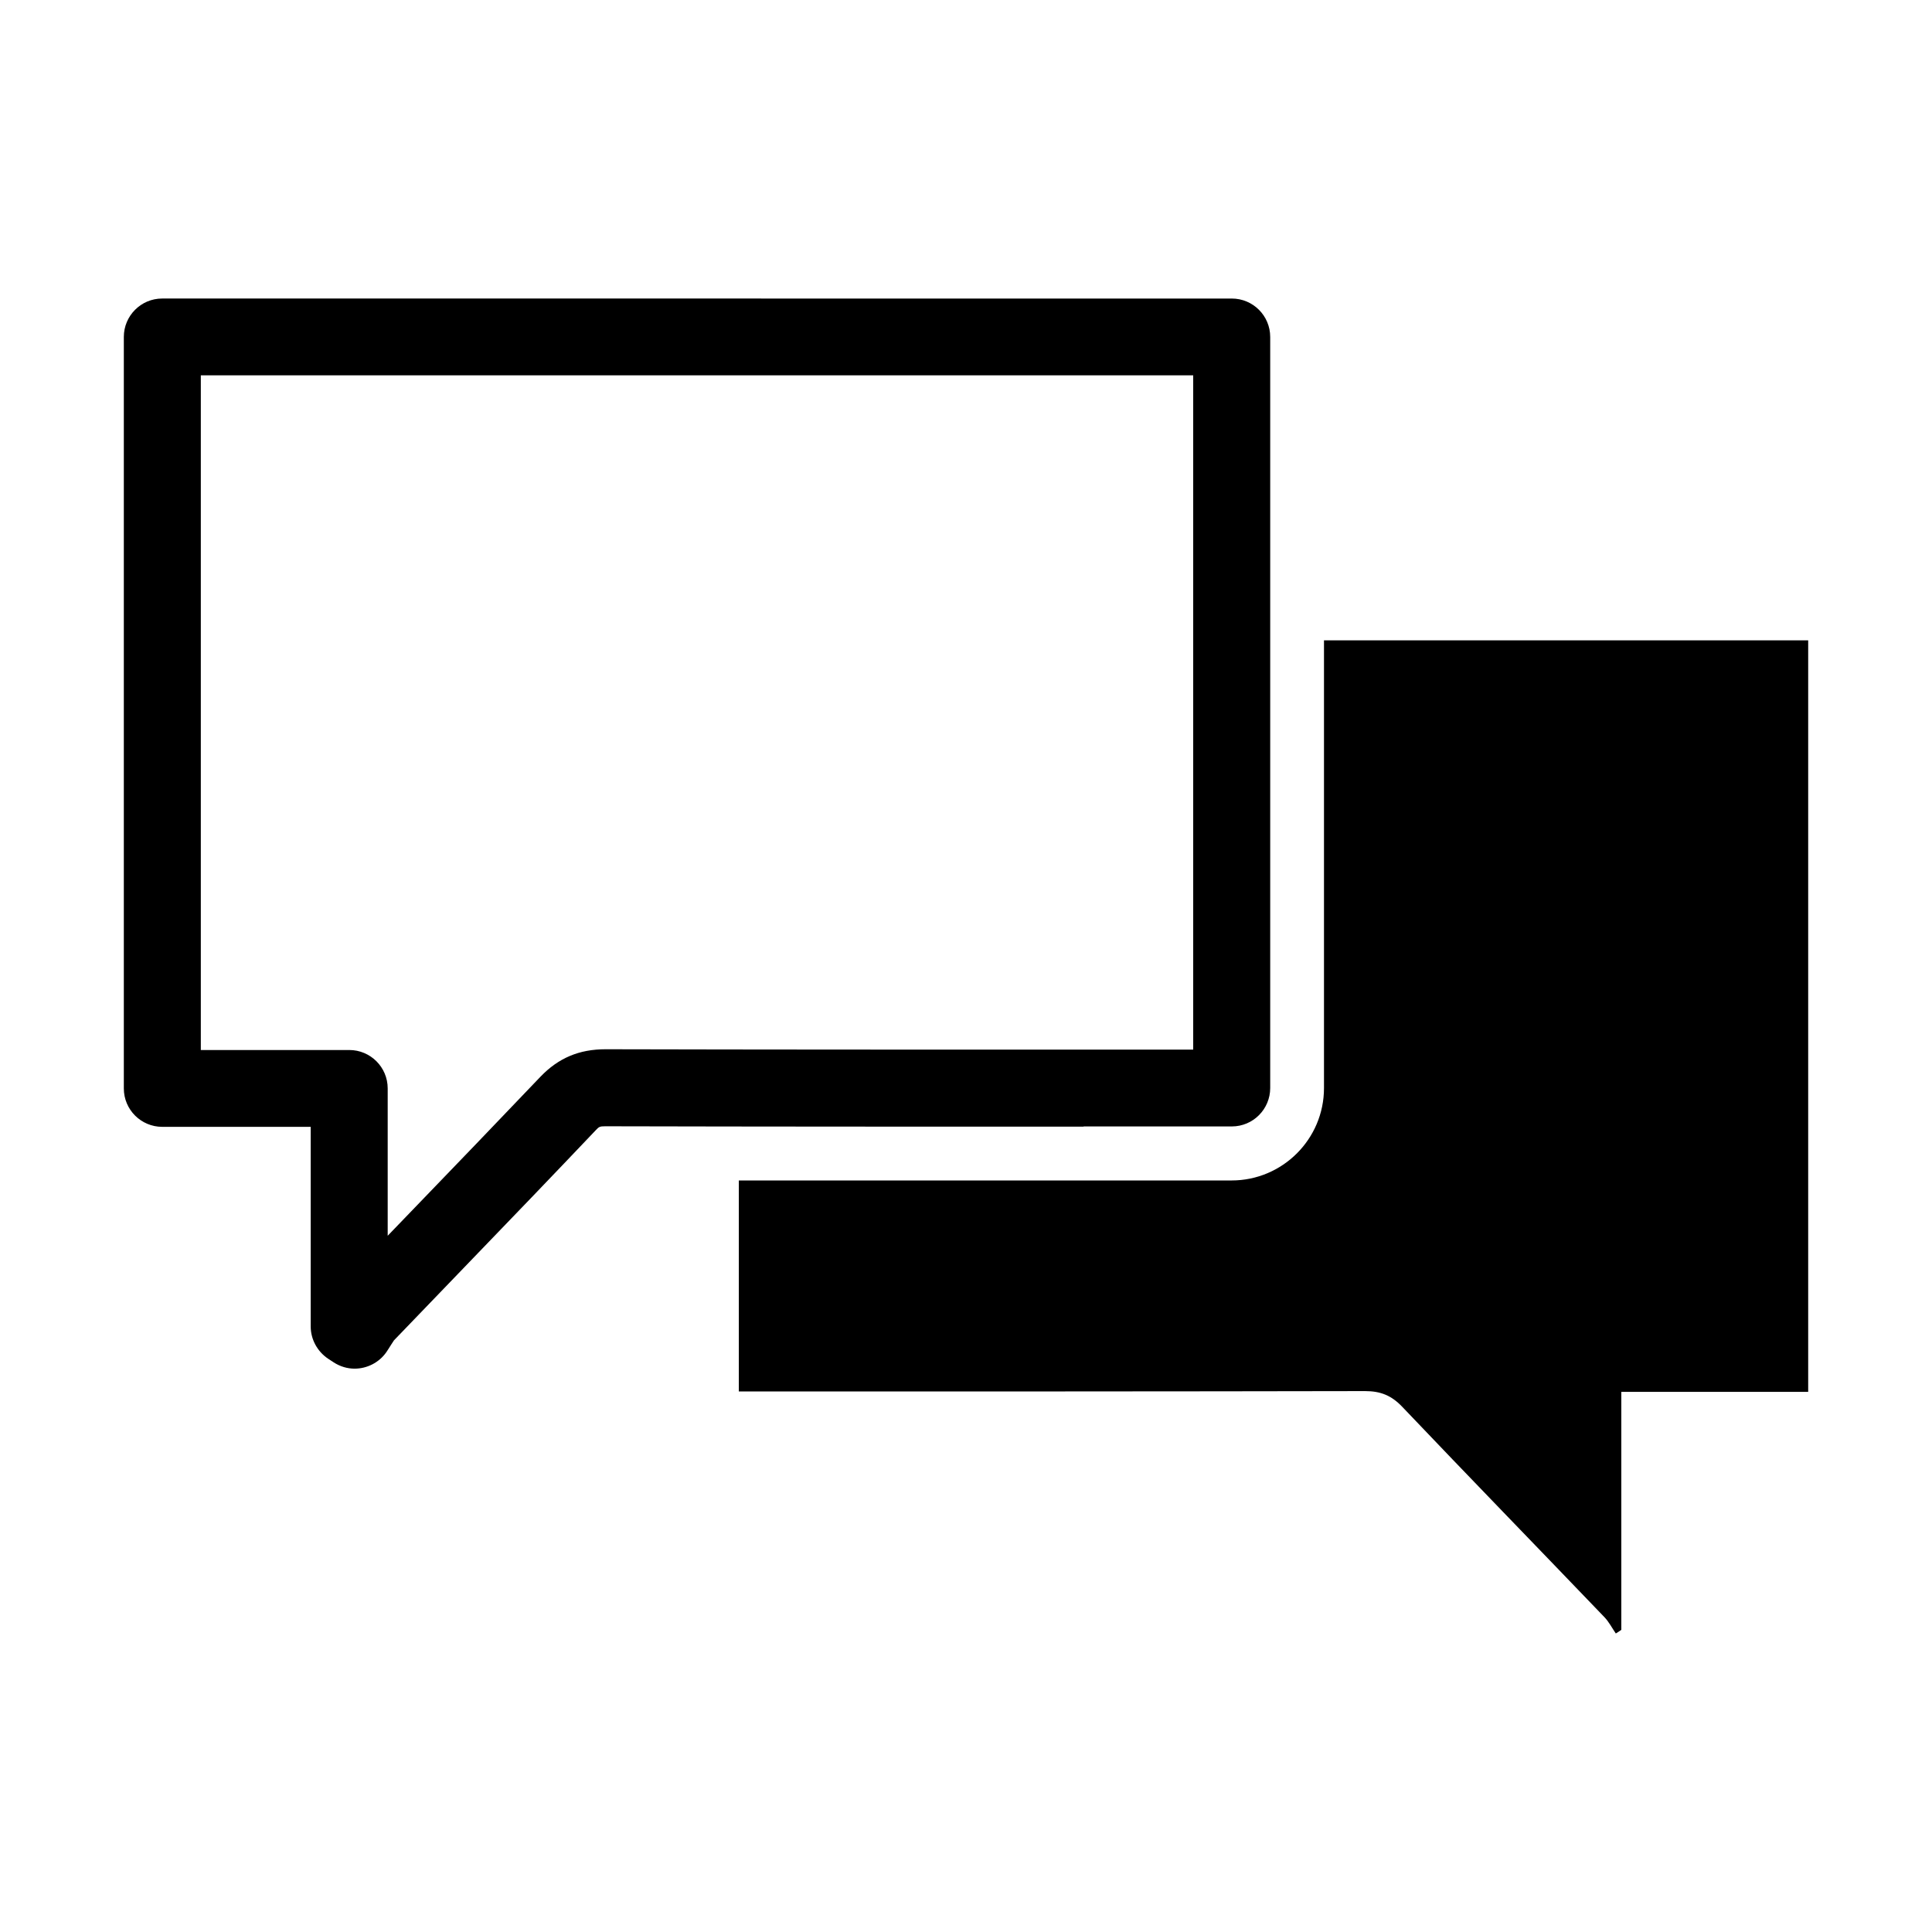
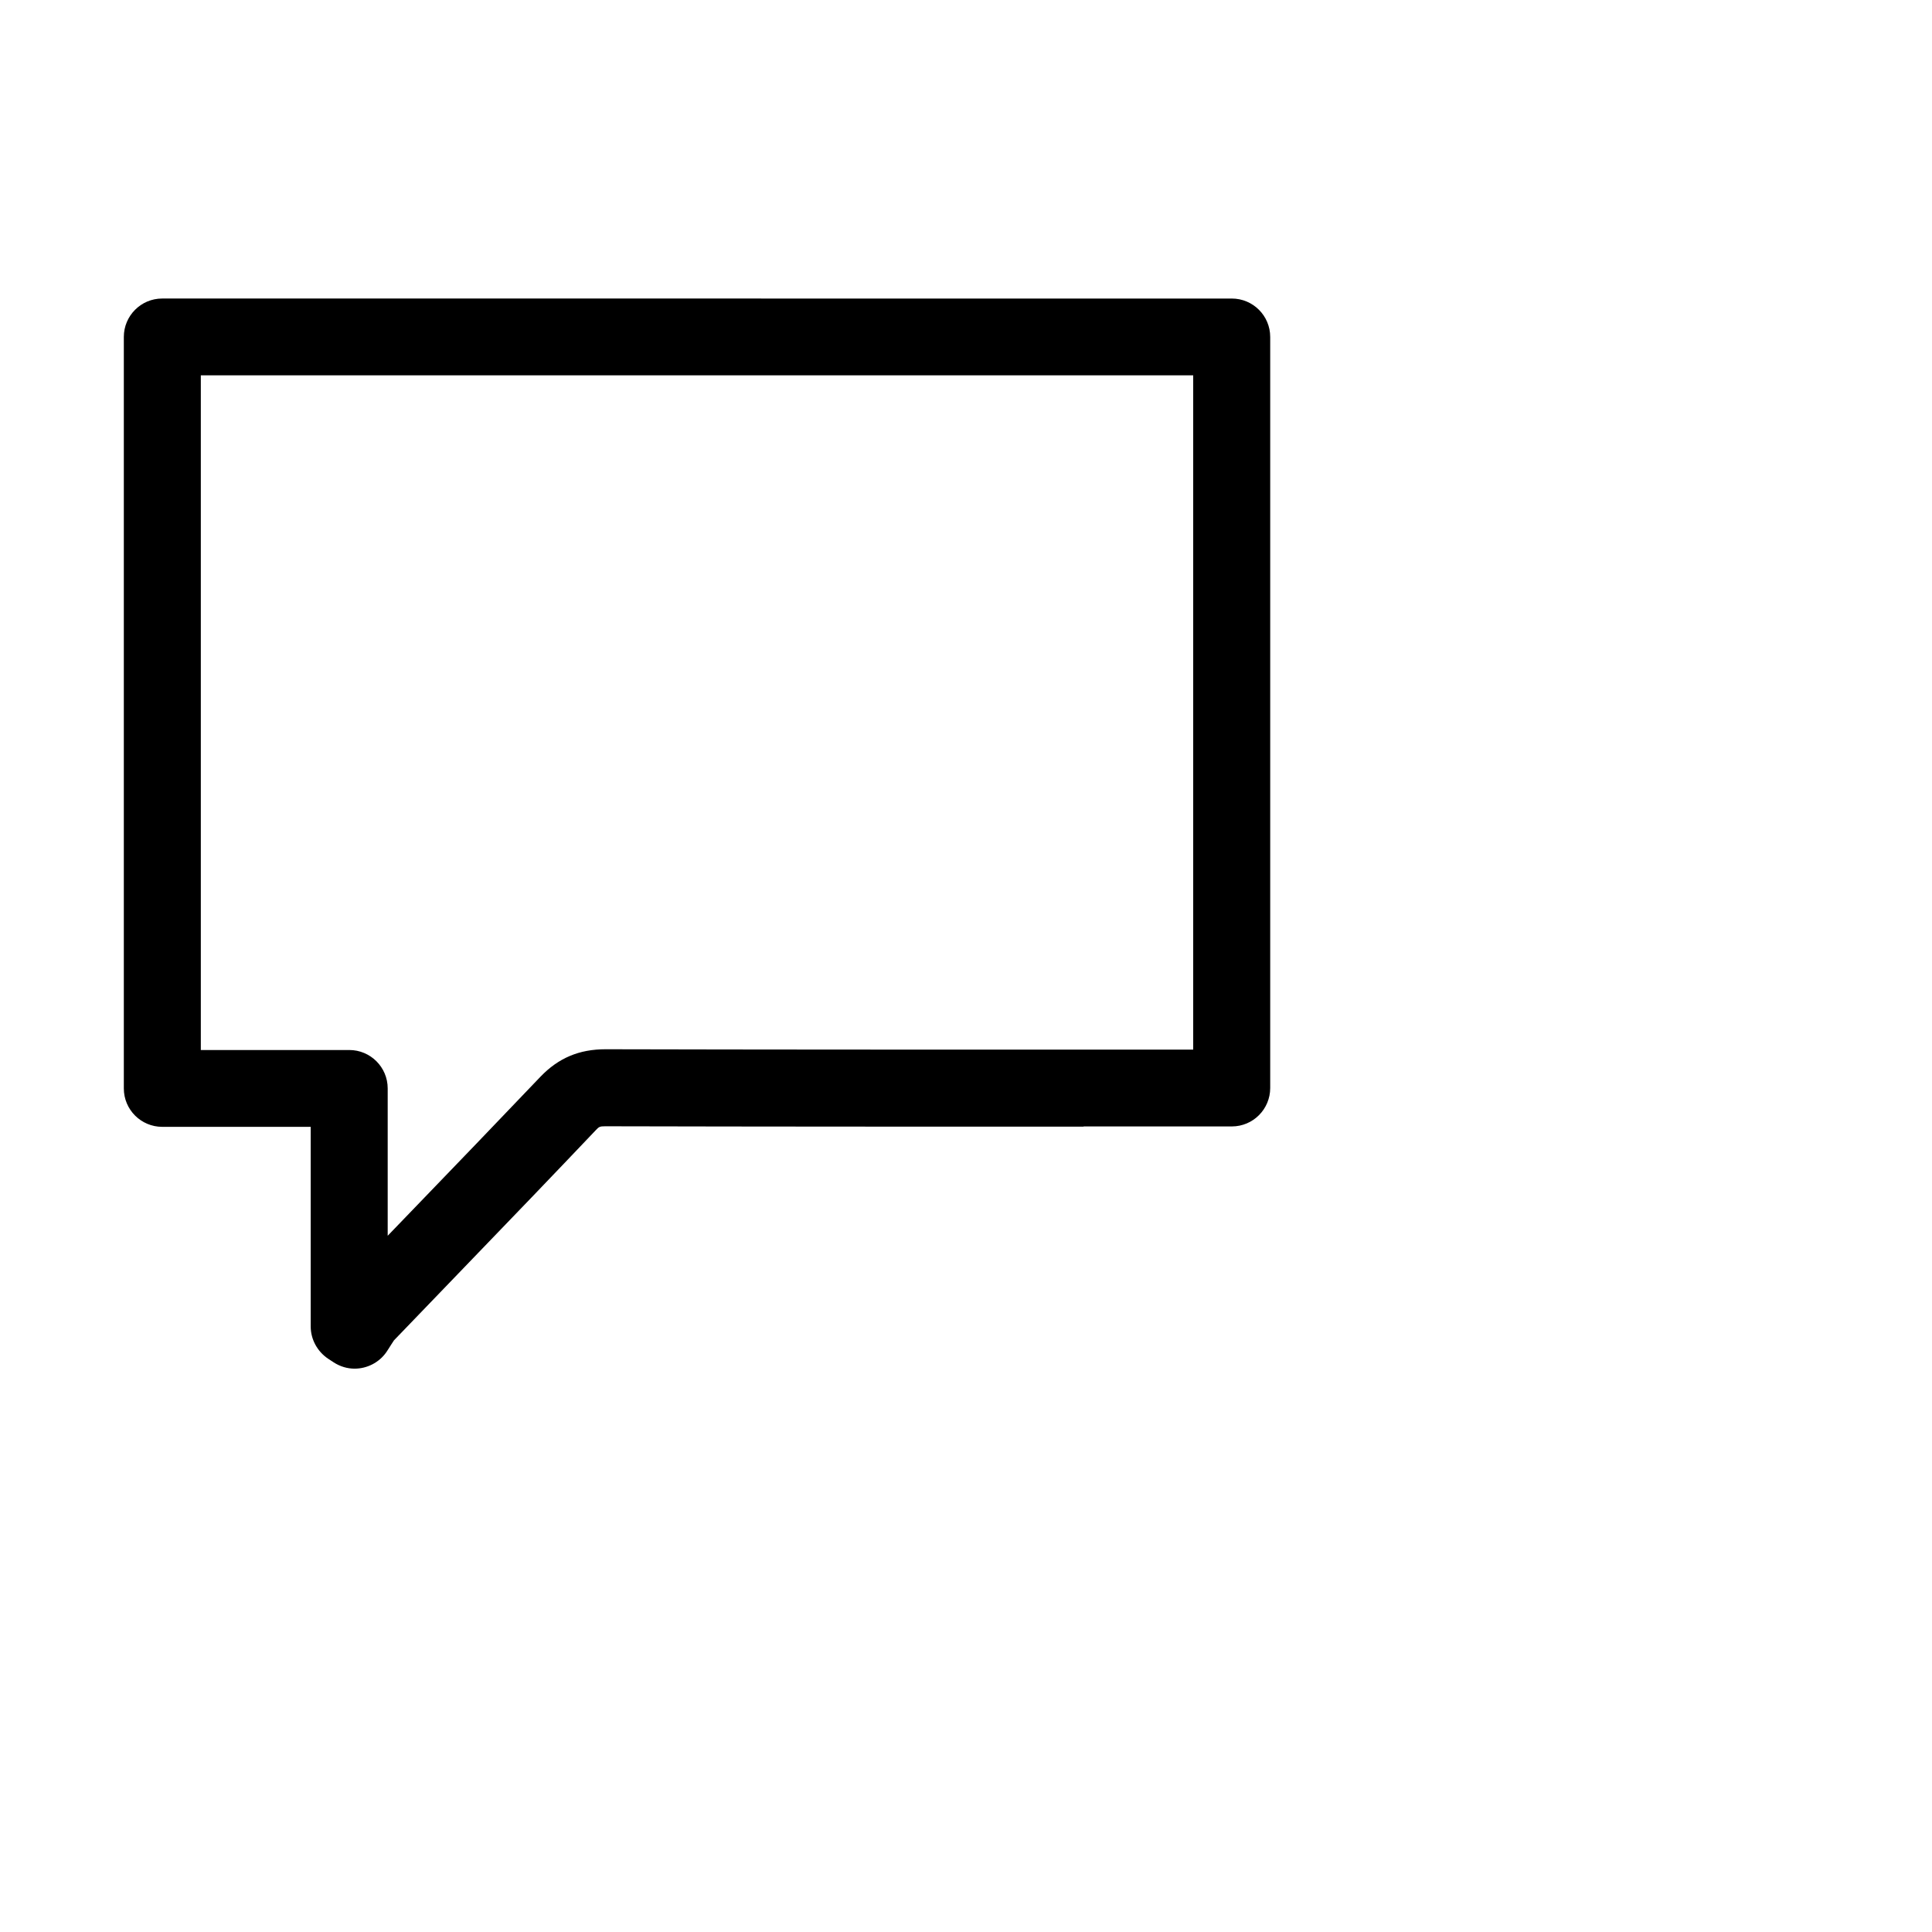
<svg xmlns="http://www.w3.org/2000/svg" fill="#000000" width="800px" height="800px" version="1.1" viewBox="144 144 512 512">
  <g>
    <path d="m287.2 429.37c-11.234 11.789-22.723 23.73-33.855 35.266-2.168 2.266-4.383 4.535-6.602 6.852v-39.047c0-5.644-4.586-10.176-10.176-10.176h-39.348v-178.8h262.99v178.7h-29.02c-41.516 0-84.488 0-126.71-0.102-7.004 0-12.496 2.316-17.281 7.305zm143.99 13.148h32.195 7.055c5.644 0 10.176-4.586 10.176-10.176v-199.05c0-5.644-4.586-10.176-10.176-10.176l-283.45-0.004c-5.644 0-10.176 4.586-10.176 10.176v199.16c0 5.644 4.586 10.176 10.176 10.176h39.348v52.898c0 3.426 1.762 6.648 4.637 8.566l1.461 0.957c1.715 1.109 3.629 1.664 5.543 1.664 3.223 0 6.449-1.562 8.414-4.383 0.453-0.656 0.805-1.258 1.16-1.812 0.301-0.453 0.707-1.109 0.855-1.309 6.551-6.801 13.199-13.703 19.598-20.355 11.133-11.539 22.672-23.527 33.906-35.367 0.805-0.855 1.008-1.008 2.469-1.008 42.27 0.102 85.246 0.102 126.76 0.102z" />
-     <path d="m494.87 313.7v118.65c0 13.504-10.984 24.484-24.484 24.484h-7.055-30.934-2.168-31.035-59.398v55.922h7.055c52.949 0 105.95 0 158.9-0.102 4.133 0 7.004 1.16 9.875 4.18 17.734 18.641 35.719 37.129 53.555 55.723 1.211 1.258 2.016 2.871 3.023 4.332 0.504-0.301 0.957-0.605 1.461-0.957v-63.078h49.523v-199.15z" />
  </g>
</svg>